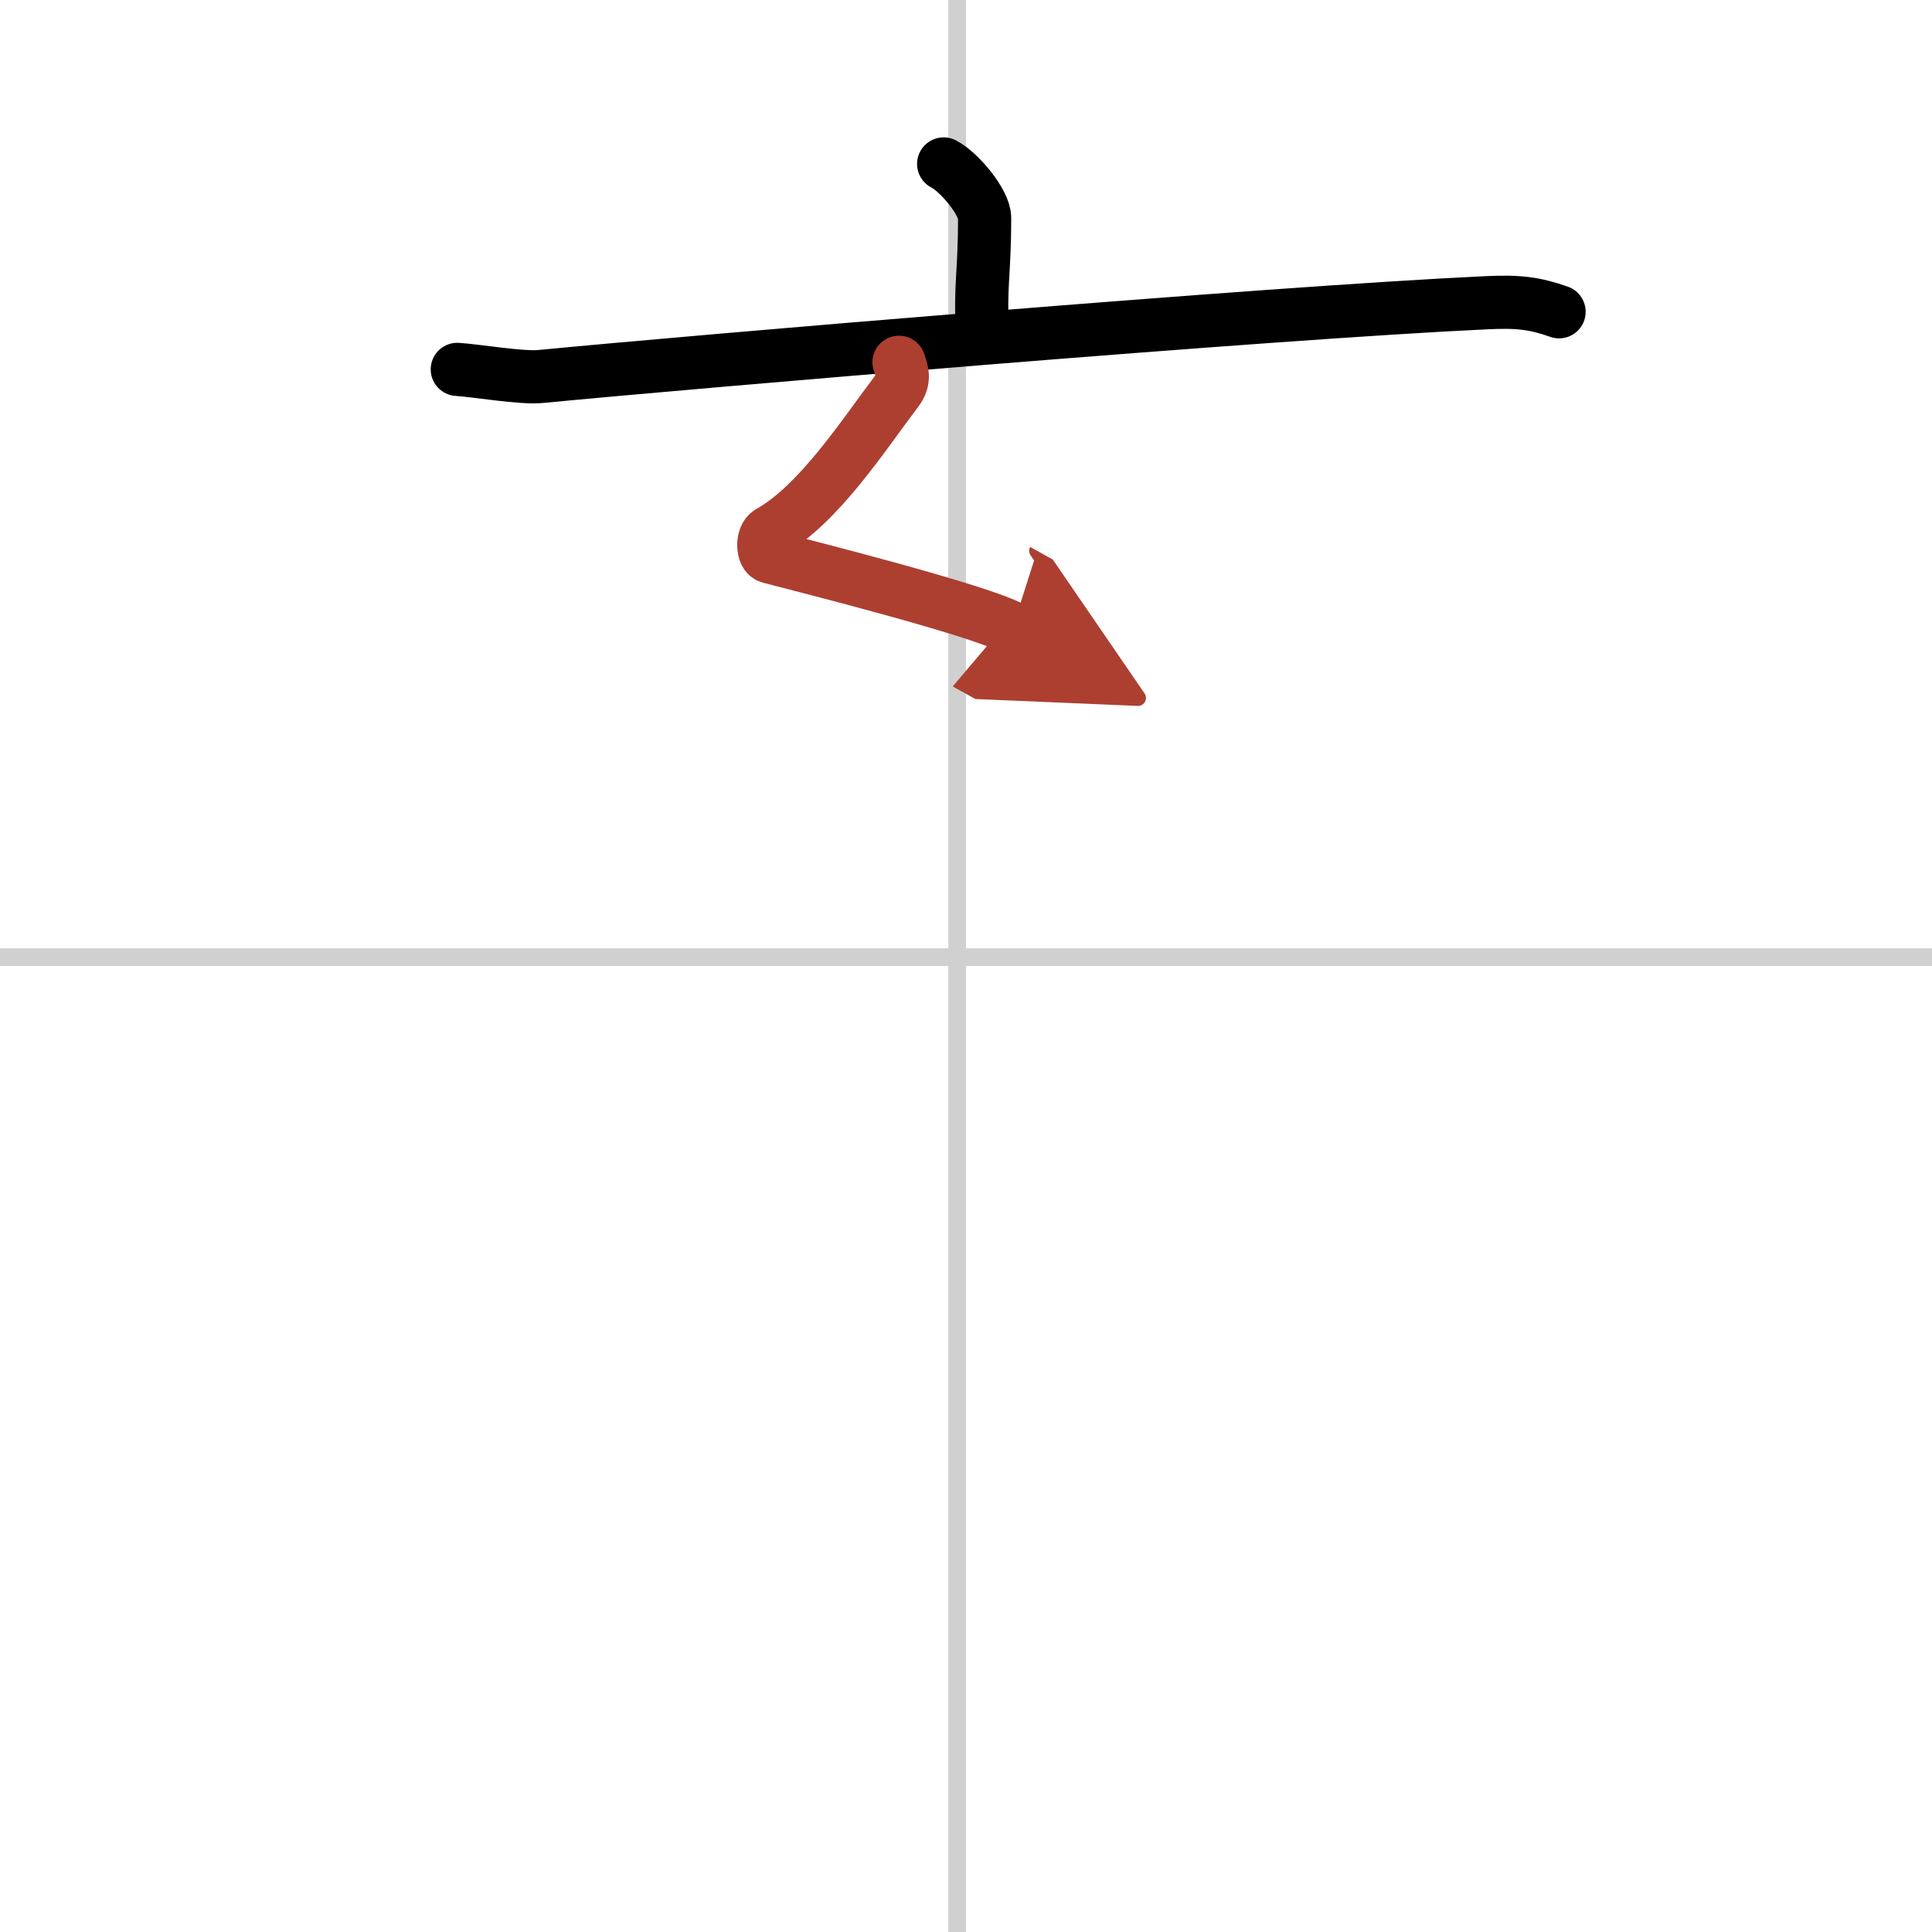
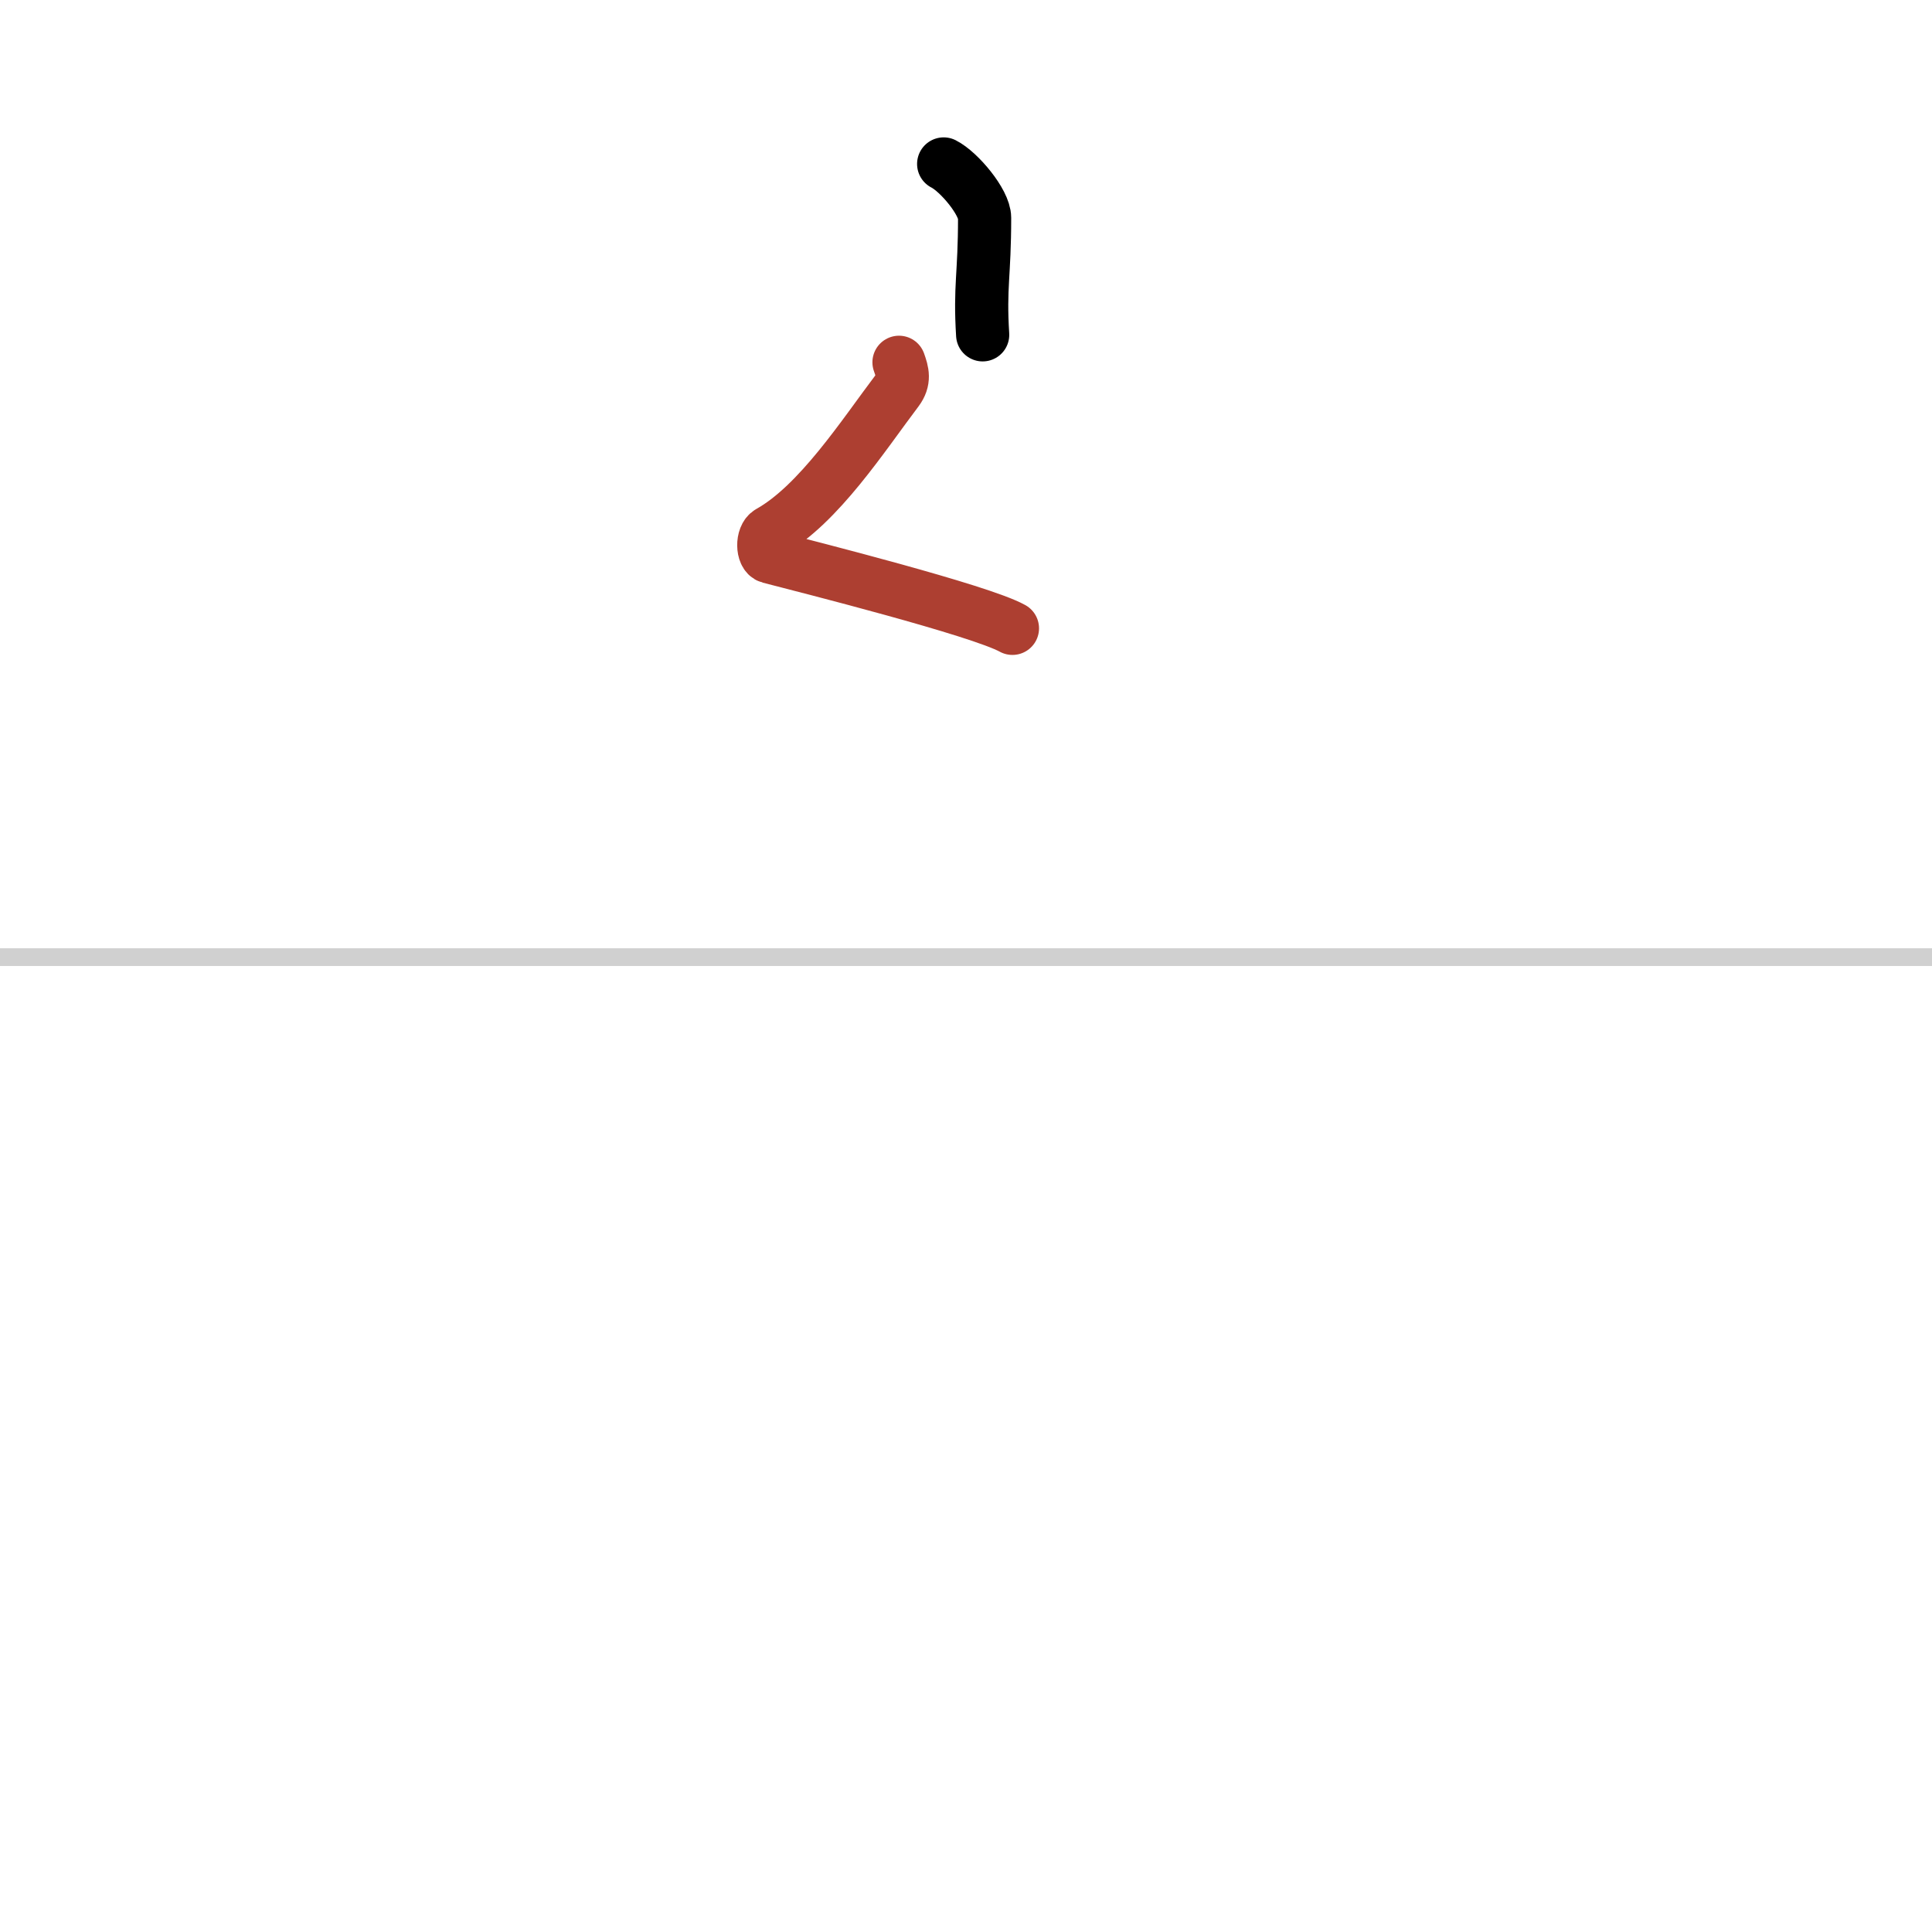
<svg xmlns="http://www.w3.org/2000/svg" width="400" height="400" viewBox="0 0 109 109">
  <defs>
    <marker id="a" markerWidth="4" orient="auto" refX="1" refY="5" viewBox="0 0 10 10">
-       <polyline points="0 0 10 5 0 10 1 5" fill="#ad3f31" stroke="#ad3f31" />
-     </marker>
+       </marker>
  </defs>
  <g fill="none" stroke="#000" stroke-linecap="round" stroke-linejoin="round" stroke-width="3">
    <rect width="100%" height="100%" fill="#fff" stroke="#fff" />
-     <line x1="54" x2="54" y2="109" stroke="#d0d0d0" stroke-width="1" />
    <line x2="109" y1="54" y2="54" stroke="#d0d0d0" stroke-width="1" />
    <path d="m53.24 9.25c0.87 0.44 2.31 2.16 2.31 3.04 0 3.25-0.28 3.85-0.11 6.6" />
-     <path d="m25.8 20.84c1.11 0.07 3.63 0.51 4.71 0.4 8.7-0.84 40.94-3.58 53.34-4.16 1.82-0.09 2.75 0.03 4.11 0.51" />
    <path d="m50.72 20.44c0.2 0.56 0.33 1.01-0.1 1.59-1.91 2.52-4.42 6.43-7.21 7.99-0.44 0.25-0.41 1.29 0 1.4 2.15 0.56 11.87 3.01 13.71 4.03" marker-end="url(#a)" stroke="#ad3f31" />
  </g>
</svg>